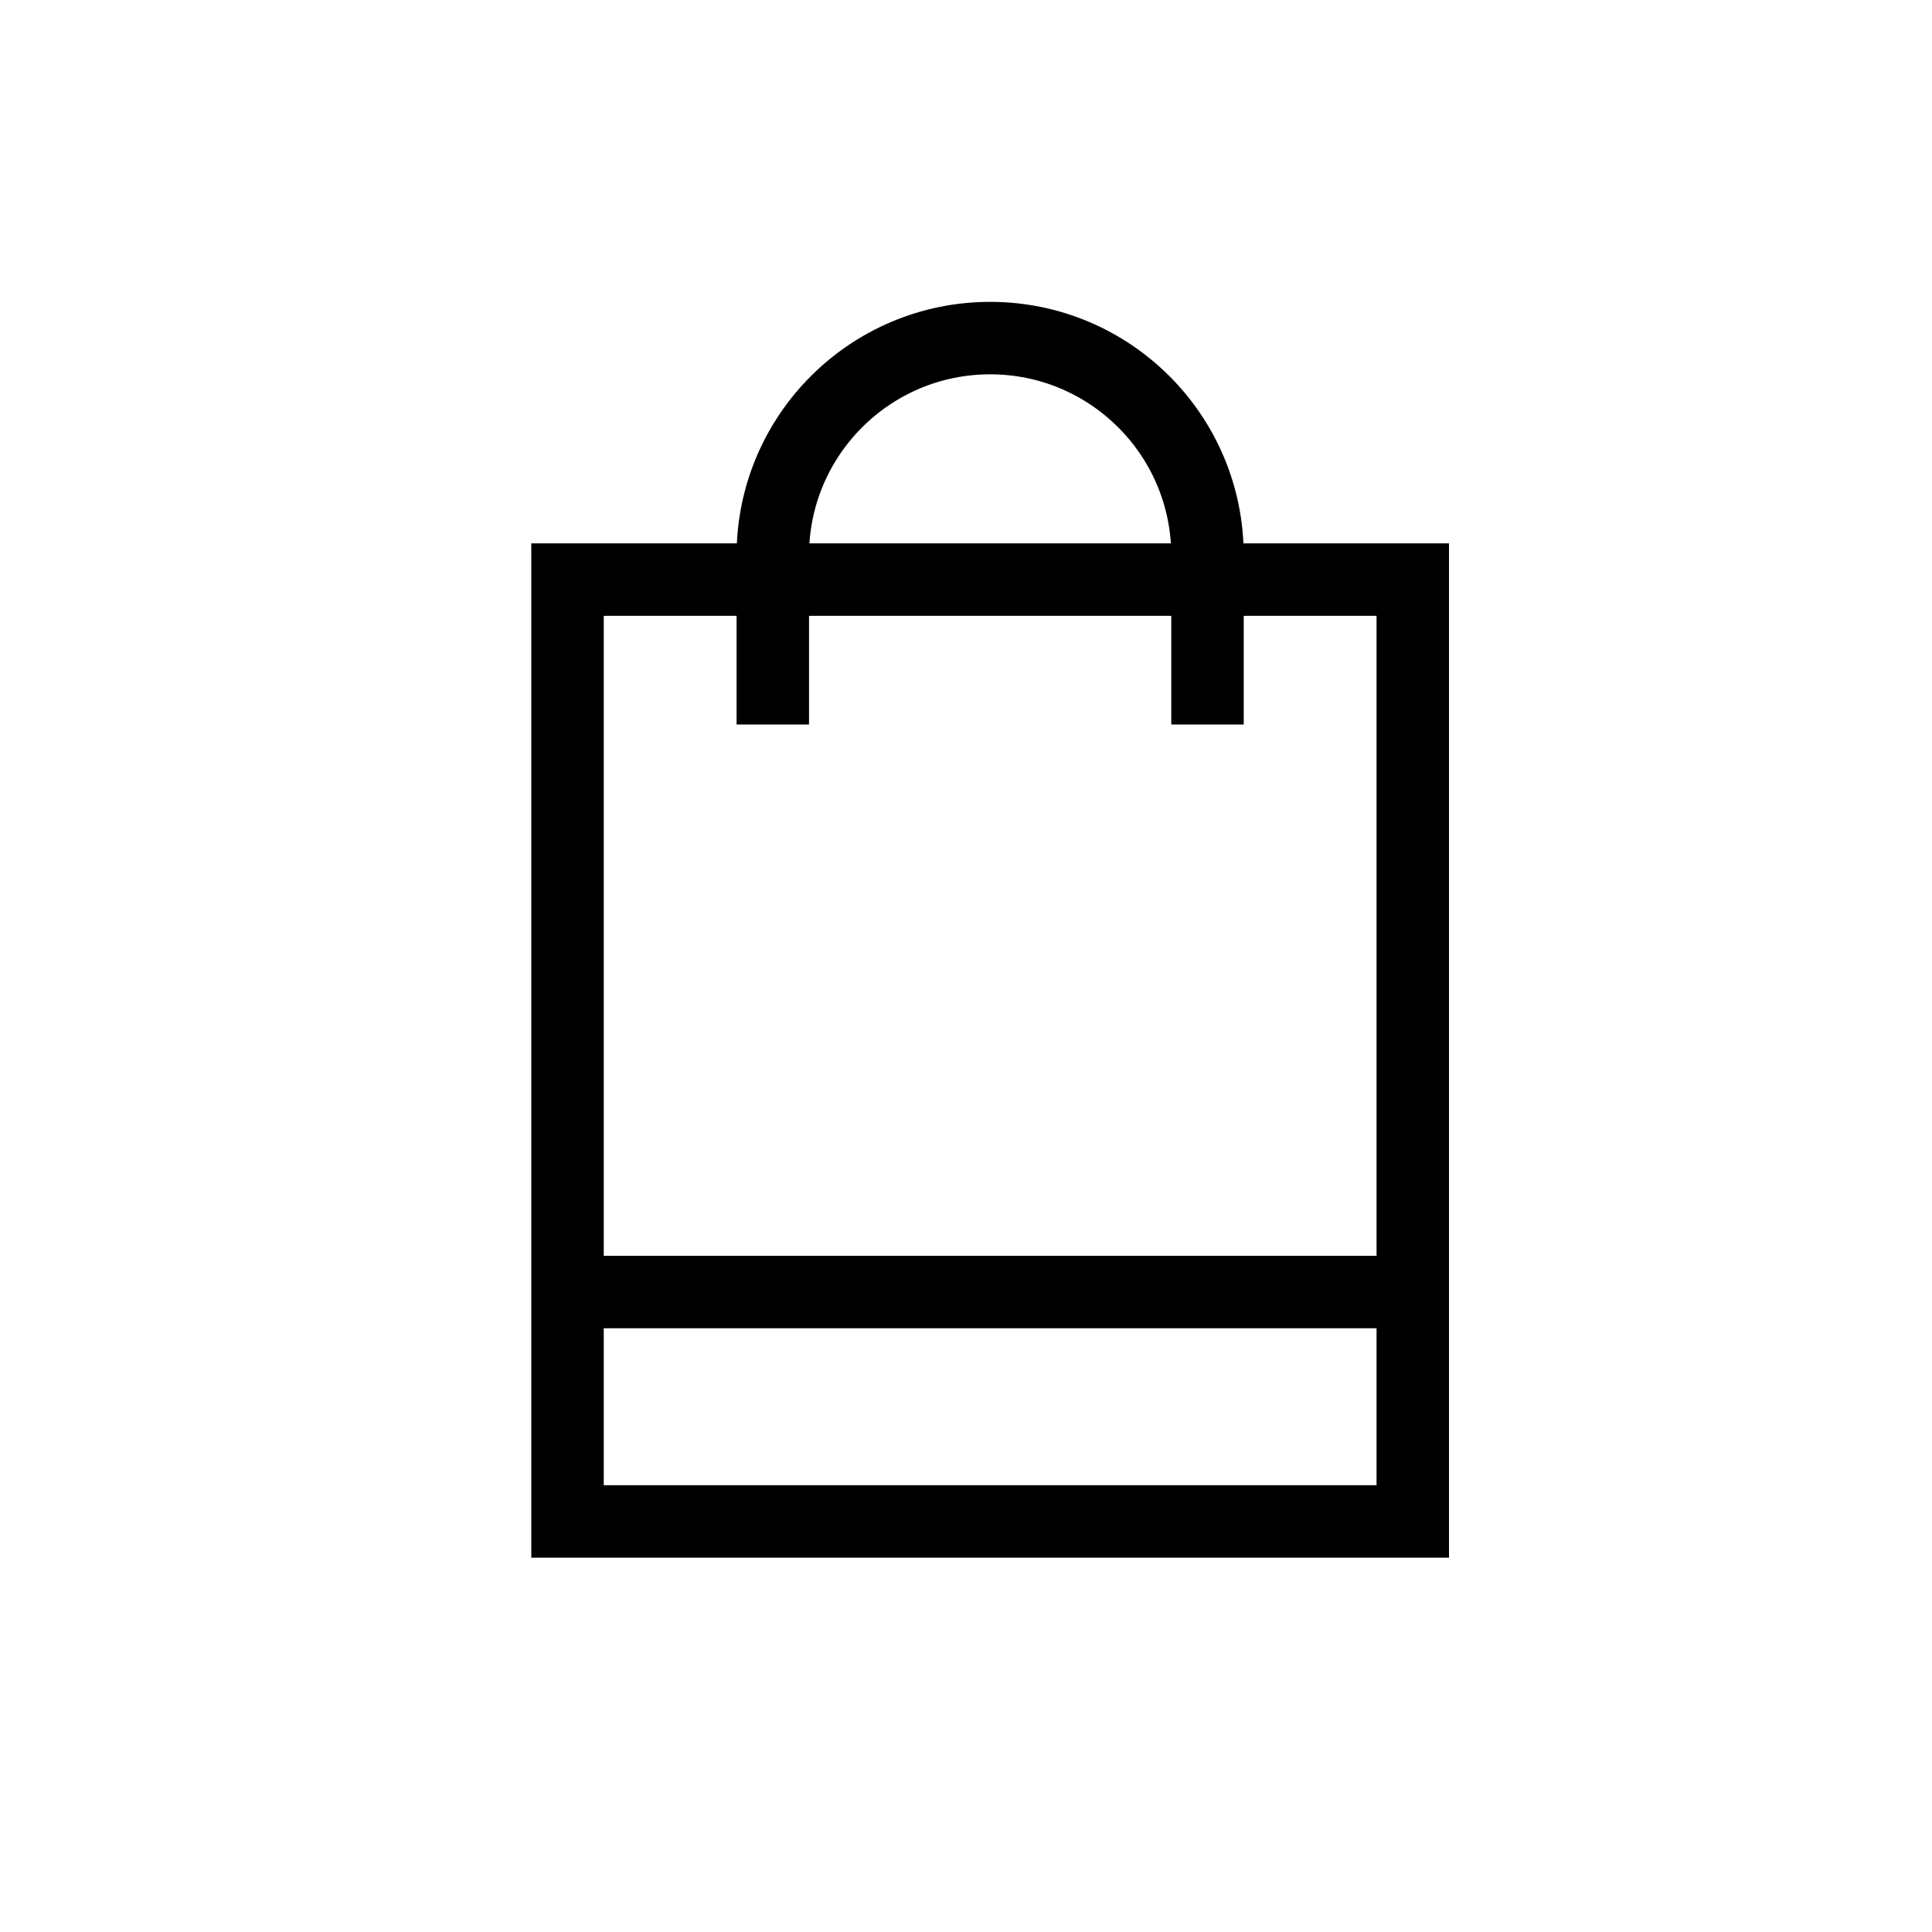
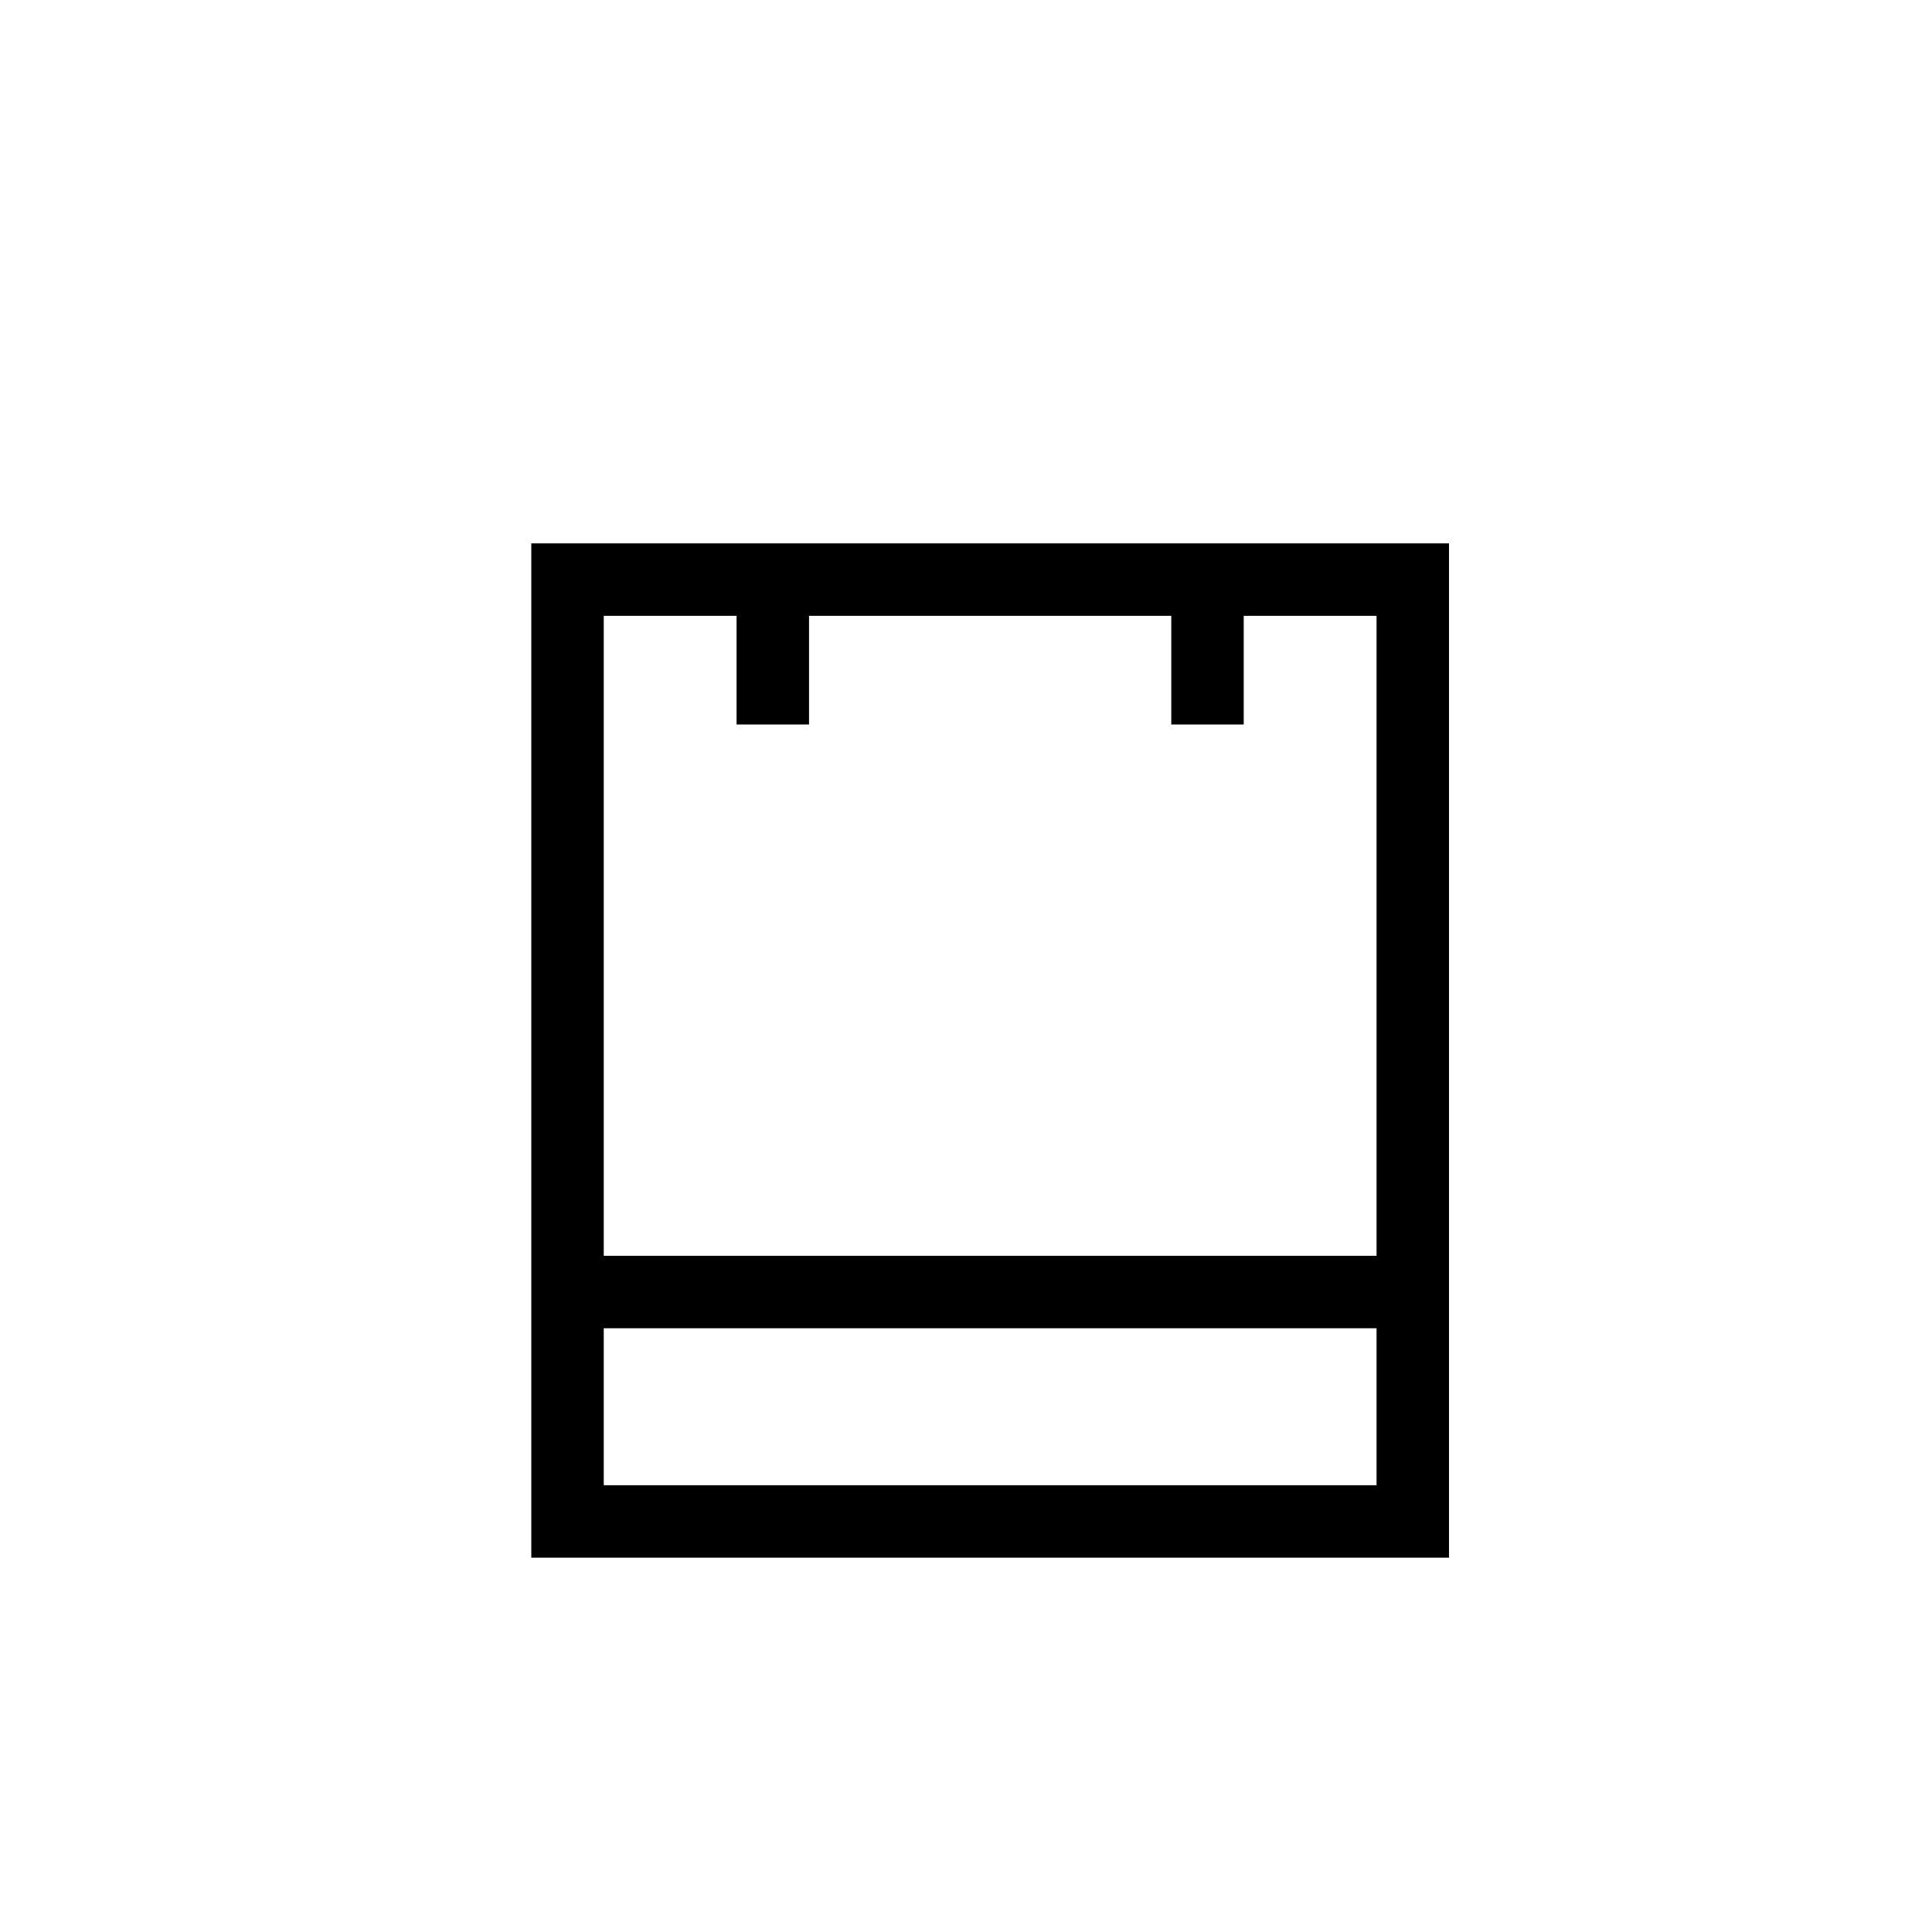
<svg xmlns="http://www.w3.org/2000/svg" width="40px" height="40px" viewBox="0 0 40 40" version="1.1">
  <title>ICON/Basket</title>
  <g id="ICON/Basket" stroke="none" stroke-width="1" fill="none" fill-rule="evenodd">
    <g id="Group-2" transform="translate(11, 7)" stroke="#000000" stroke-width="1.5">
      <rect id="Rectangle" x="0.75" y="5" width="17.5" height="19.5" />
-       <path d="M14,4.5 C14,2.015 11.985,0 9.5,0 C7.015,0 5,2.015 5,4.5" id="Oval" />
      <line x1="14" y1="5.25" x2="14" y2="7.25" id="Line-2-Copy" stroke-linecap="square" />
      <line x1="5" y1="5.25" x2="5" y2="7.25" id="Line-2" stroke-linecap="square" />
      <line x1="1.5" y1="19.75" x2="17.5" y2="19.75" id="Line" stroke-linecap="square" />
    </g>
  </g>
</svg>